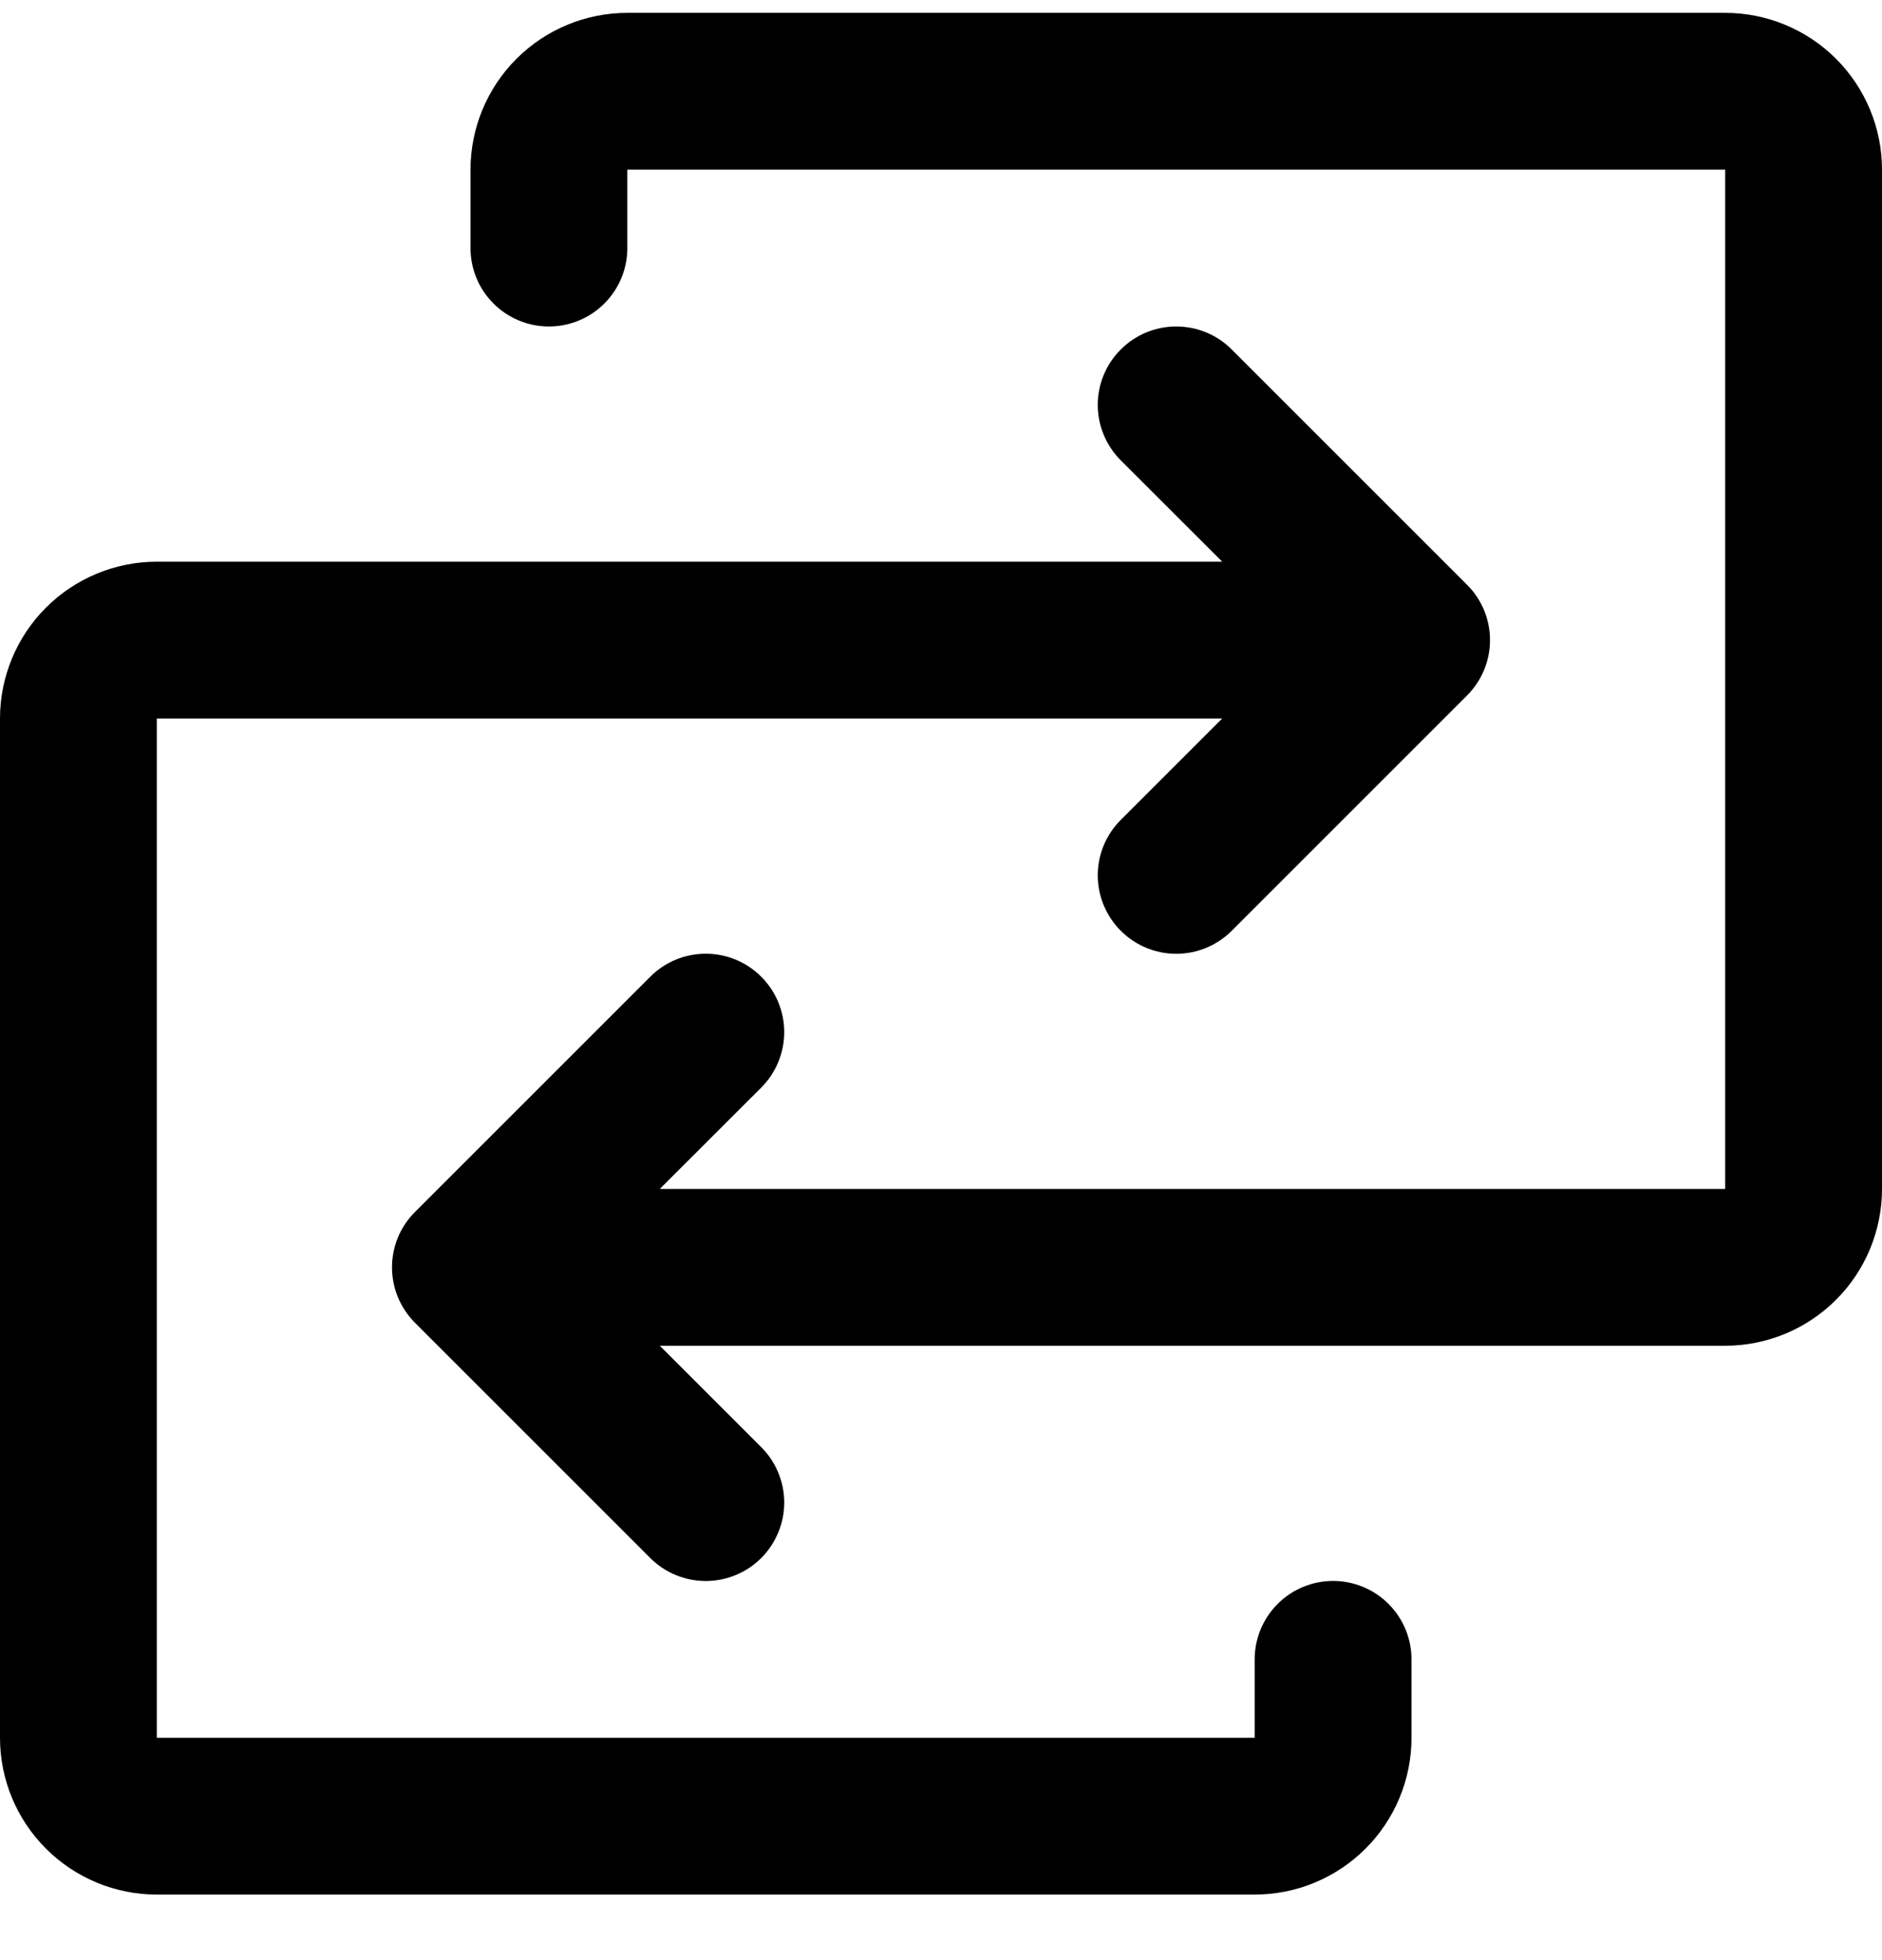
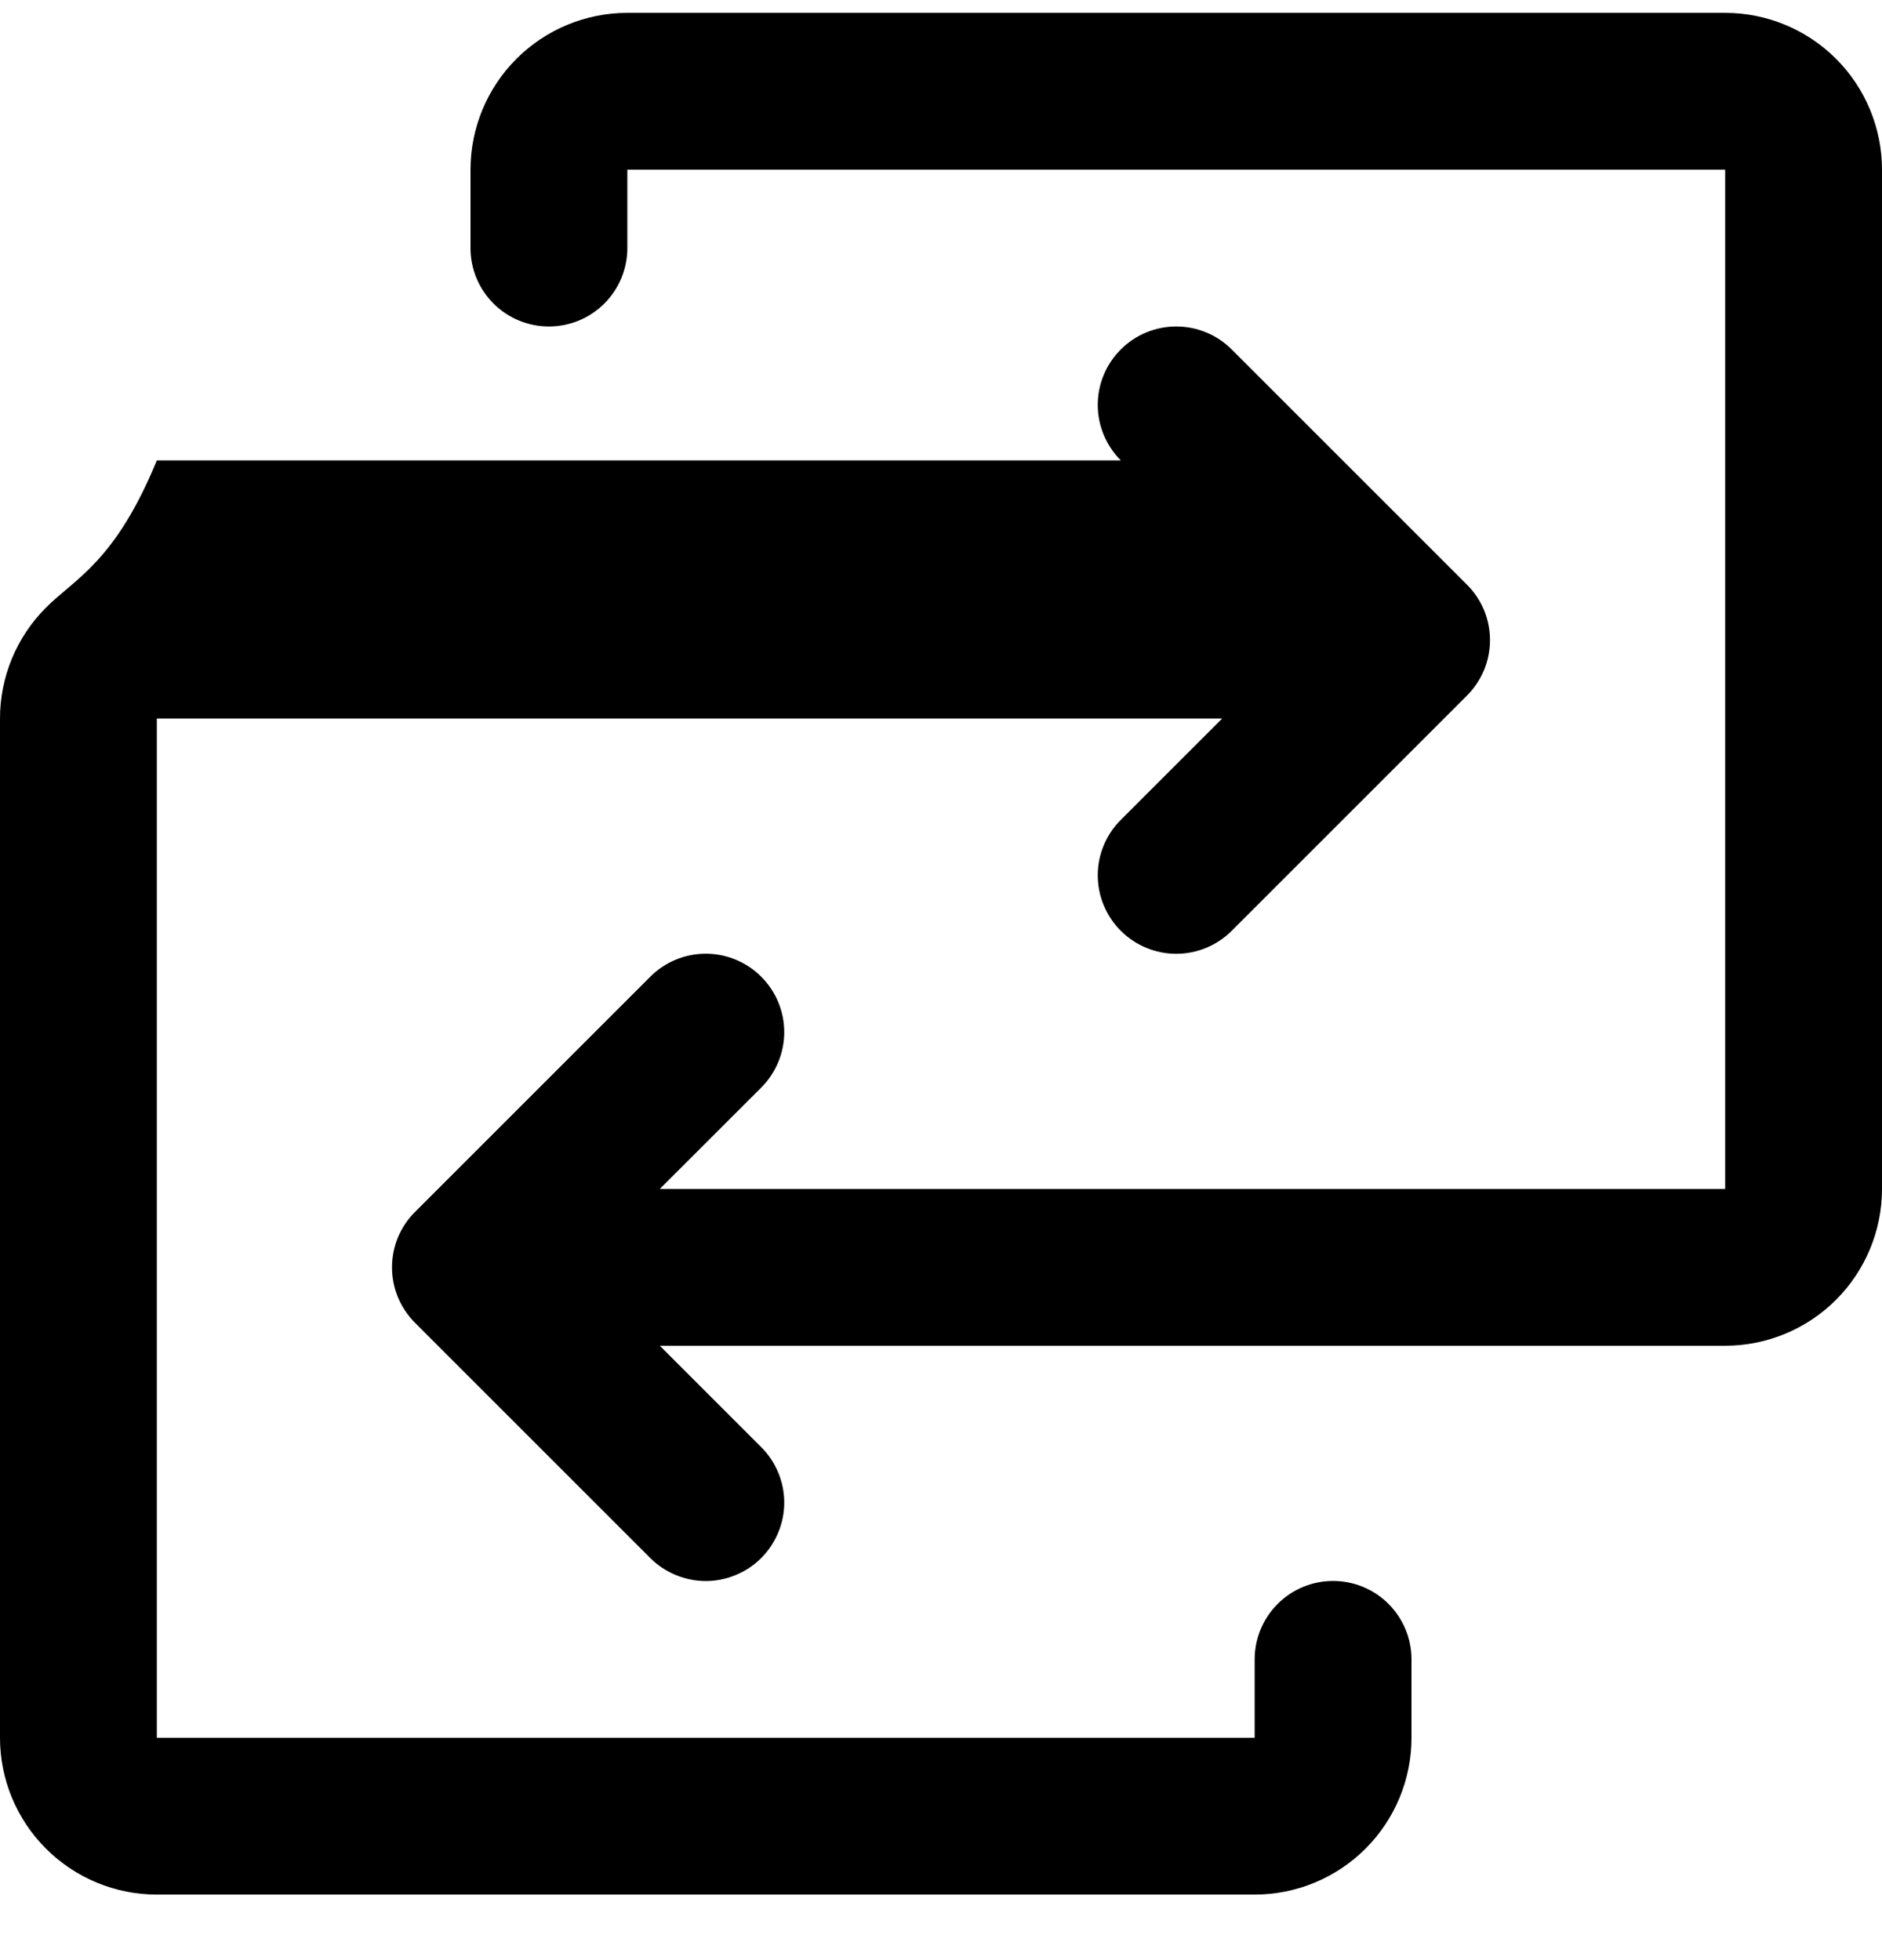
<svg xmlns="http://www.w3.org/2000/svg" width="24" height="25" viewBox="0 0 24 25" fill="none">
-   <path d="M24 2.164V15.164C24 15.694 23.789 16.203 23.414 16.578C23.039 16.953 22.53 17.164 22 17.164H8.414L9.707 18.457C9.8 18.549 9.874 18.66 9.924 18.781C9.975 18.903 10.001 19.033 10.001 19.164C10.001 19.296 9.975 19.426 9.924 19.547C9.874 19.668 9.8 19.779 9.707 19.872C9.615 19.965 9.504 20.038 9.383 20.088C9.261 20.139 9.131 20.165 9 20.165C8.869 20.165 8.739 20.139 8.617 20.088C8.496 20.038 8.385 19.965 8.293 19.872L5.293 16.872C5.2 16.779 5.126 16.668 5.075 16.547C5.025 16.426 4.999 16.296 4.999 16.164C4.999 16.033 5.025 15.902 5.075 15.781C5.126 15.66 5.2 15.549 5.293 15.457L8.293 12.457C8.48 12.269 8.735 12.164 9 12.164C9.265 12.164 9.52 12.269 9.707 12.457C9.895 12.644 10.001 12.899 10.001 13.164C10.001 13.429 9.895 13.684 9.707 13.872L8.414 15.164H22V2.164H8V3.164C8 3.429 7.895 3.684 7.707 3.871C7.52 4.059 7.265 4.164 7 4.164C6.735 4.164 6.48 4.059 6.293 3.871C6.105 3.684 6 3.429 6 3.164V2.164C6 1.634 6.211 1.125 6.586 0.75C6.961 0.375 7.47 0.164 8 0.164H22C22.53 0.164 23.039 0.375 23.414 0.75C23.789 1.125 24 1.634 24 2.164ZM17 20.164C16.735 20.164 16.48 20.269 16.293 20.457C16.105 20.645 16 20.899 16 21.164V22.164H2V9.164H15.586L14.293 10.457C14.105 10.644 13.999 10.899 13.999 11.164C13.999 11.429 14.105 11.684 14.293 11.872C14.48 12.059 14.735 12.165 15 12.165C15.265 12.165 15.52 12.059 15.707 11.872L18.707 8.872C18.8 8.779 18.874 8.668 18.925 8.547C18.975 8.426 19.001 8.295 19.001 8.164C19.001 8.033 18.975 7.903 18.925 7.781C18.874 7.66 18.8 7.549 18.707 7.457L15.707 4.457C15.52 4.269 15.265 4.164 15 4.164C14.735 4.164 14.48 4.269 14.293 4.457C14.105 4.644 13.999 4.899 13.999 5.164C13.999 5.429 14.105 5.684 14.293 5.872L15.586 7.164H2C1.47 7.164 0.961 7.375 0.586 7.75C0.211 8.125 0 8.634 0 9.164V22.164C0 22.695 0.211 23.203 0.586 23.578C0.961 23.953 1.47 24.164 2 24.164H16C16.53 24.164 17.039 23.953 17.414 23.578C17.789 23.203 18 22.695 18 22.164V21.164C18 20.899 17.895 20.645 17.707 20.457C17.52 20.269 17.265 20.164 17 20.164Z" fill="black" />
+   <path d="M24 2.164V15.164C24 15.694 23.789 16.203 23.414 16.578C23.039 16.953 22.53 17.164 22 17.164H8.414L9.707 18.457C9.8 18.549 9.874 18.66 9.924 18.781C9.975 18.903 10.001 19.033 10.001 19.164C10.001 19.296 9.975 19.426 9.924 19.547C9.874 19.668 9.8 19.779 9.707 19.872C9.615 19.965 9.504 20.038 9.383 20.088C9.261 20.139 9.131 20.165 9 20.165C8.869 20.165 8.739 20.139 8.617 20.088C8.496 20.038 8.385 19.965 8.293 19.872L5.293 16.872C5.2 16.779 5.126 16.668 5.075 16.547C5.025 16.426 4.999 16.296 4.999 16.164C4.999 16.033 5.025 15.902 5.075 15.781C5.126 15.66 5.2 15.549 5.293 15.457L8.293 12.457C8.48 12.269 8.735 12.164 9 12.164C9.265 12.164 9.52 12.269 9.707 12.457C9.895 12.644 10.001 12.899 10.001 13.164C10.001 13.429 9.895 13.684 9.707 13.872L8.414 15.164H22V2.164H8V3.164C8 3.429 7.895 3.684 7.707 3.871C7.52 4.059 7.265 4.164 7 4.164C6.735 4.164 6.48 4.059 6.293 3.871C6.105 3.684 6 3.429 6 3.164V2.164C6 1.634 6.211 1.125 6.586 0.75C6.961 0.375 7.47 0.164 8 0.164H22C22.53 0.164 23.039 0.375 23.414 0.75C23.789 1.125 24 1.634 24 2.164ZM17 20.164C16.735 20.164 16.48 20.269 16.293 20.457C16.105 20.645 16 20.899 16 21.164V22.164H2V9.164H15.586L14.293 10.457C14.105 10.644 13.999 10.899 13.999 11.164C13.999 11.429 14.105 11.684 14.293 11.872C14.48 12.059 14.735 12.165 15 12.165C15.265 12.165 15.52 12.059 15.707 11.872L18.707 8.872C18.8 8.779 18.874 8.668 18.925 8.547C18.975 8.426 19.001 8.295 19.001 8.164C19.001 8.033 18.975 7.903 18.925 7.781C18.874 7.66 18.8 7.549 18.707 7.457L15.707 4.457C15.52 4.269 15.265 4.164 15 4.164C14.735 4.164 14.48 4.269 14.293 4.457C14.105 4.644 13.999 4.899 13.999 5.164C13.999 5.429 14.105 5.684 14.293 5.872H2C1.47 7.164 0.961 7.375 0.586 7.75C0.211 8.125 0 8.634 0 9.164V22.164C0 22.695 0.211 23.203 0.586 23.578C0.961 23.953 1.47 24.164 2 24.164H16C16.53 24.164 17.039 23.953 17.414 23.578C17.789 23.203 18 22.695 18 22.164V21.164C18 20.899 17.895 20.645 17.707 20.457C17.52 20.269 17.265 20.164 17 20.164Z" fill="black" />
</svg>